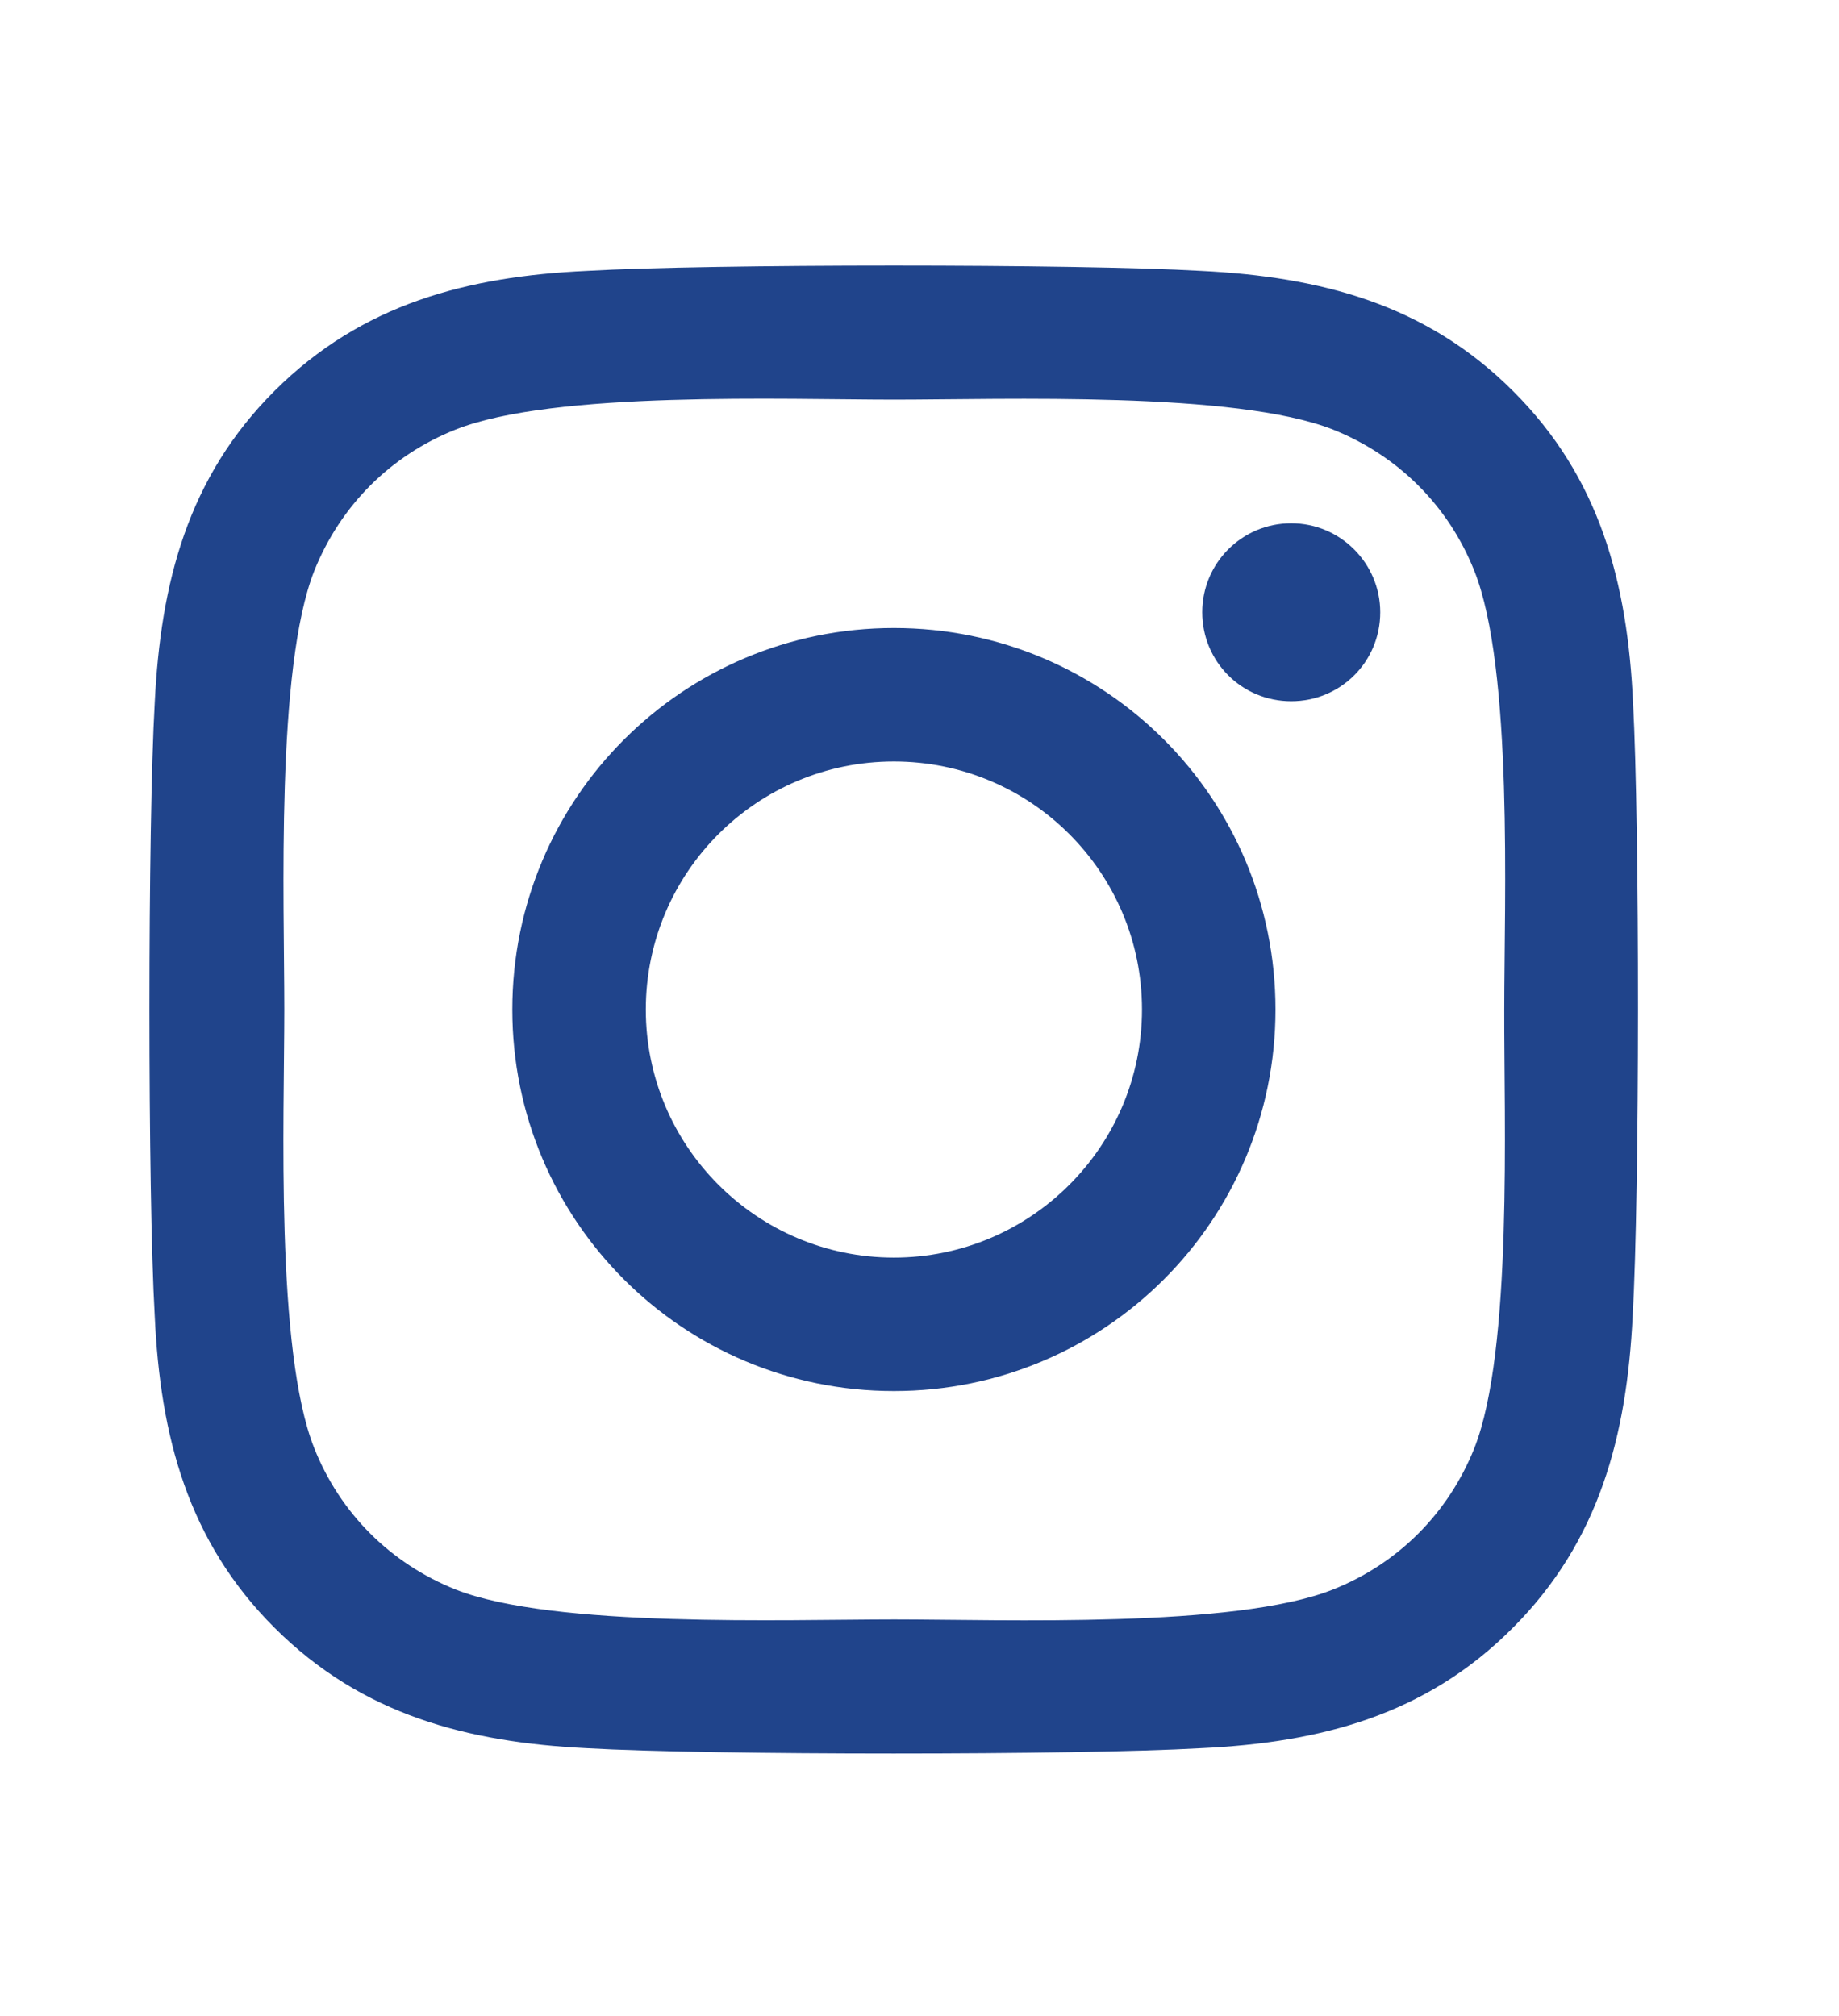
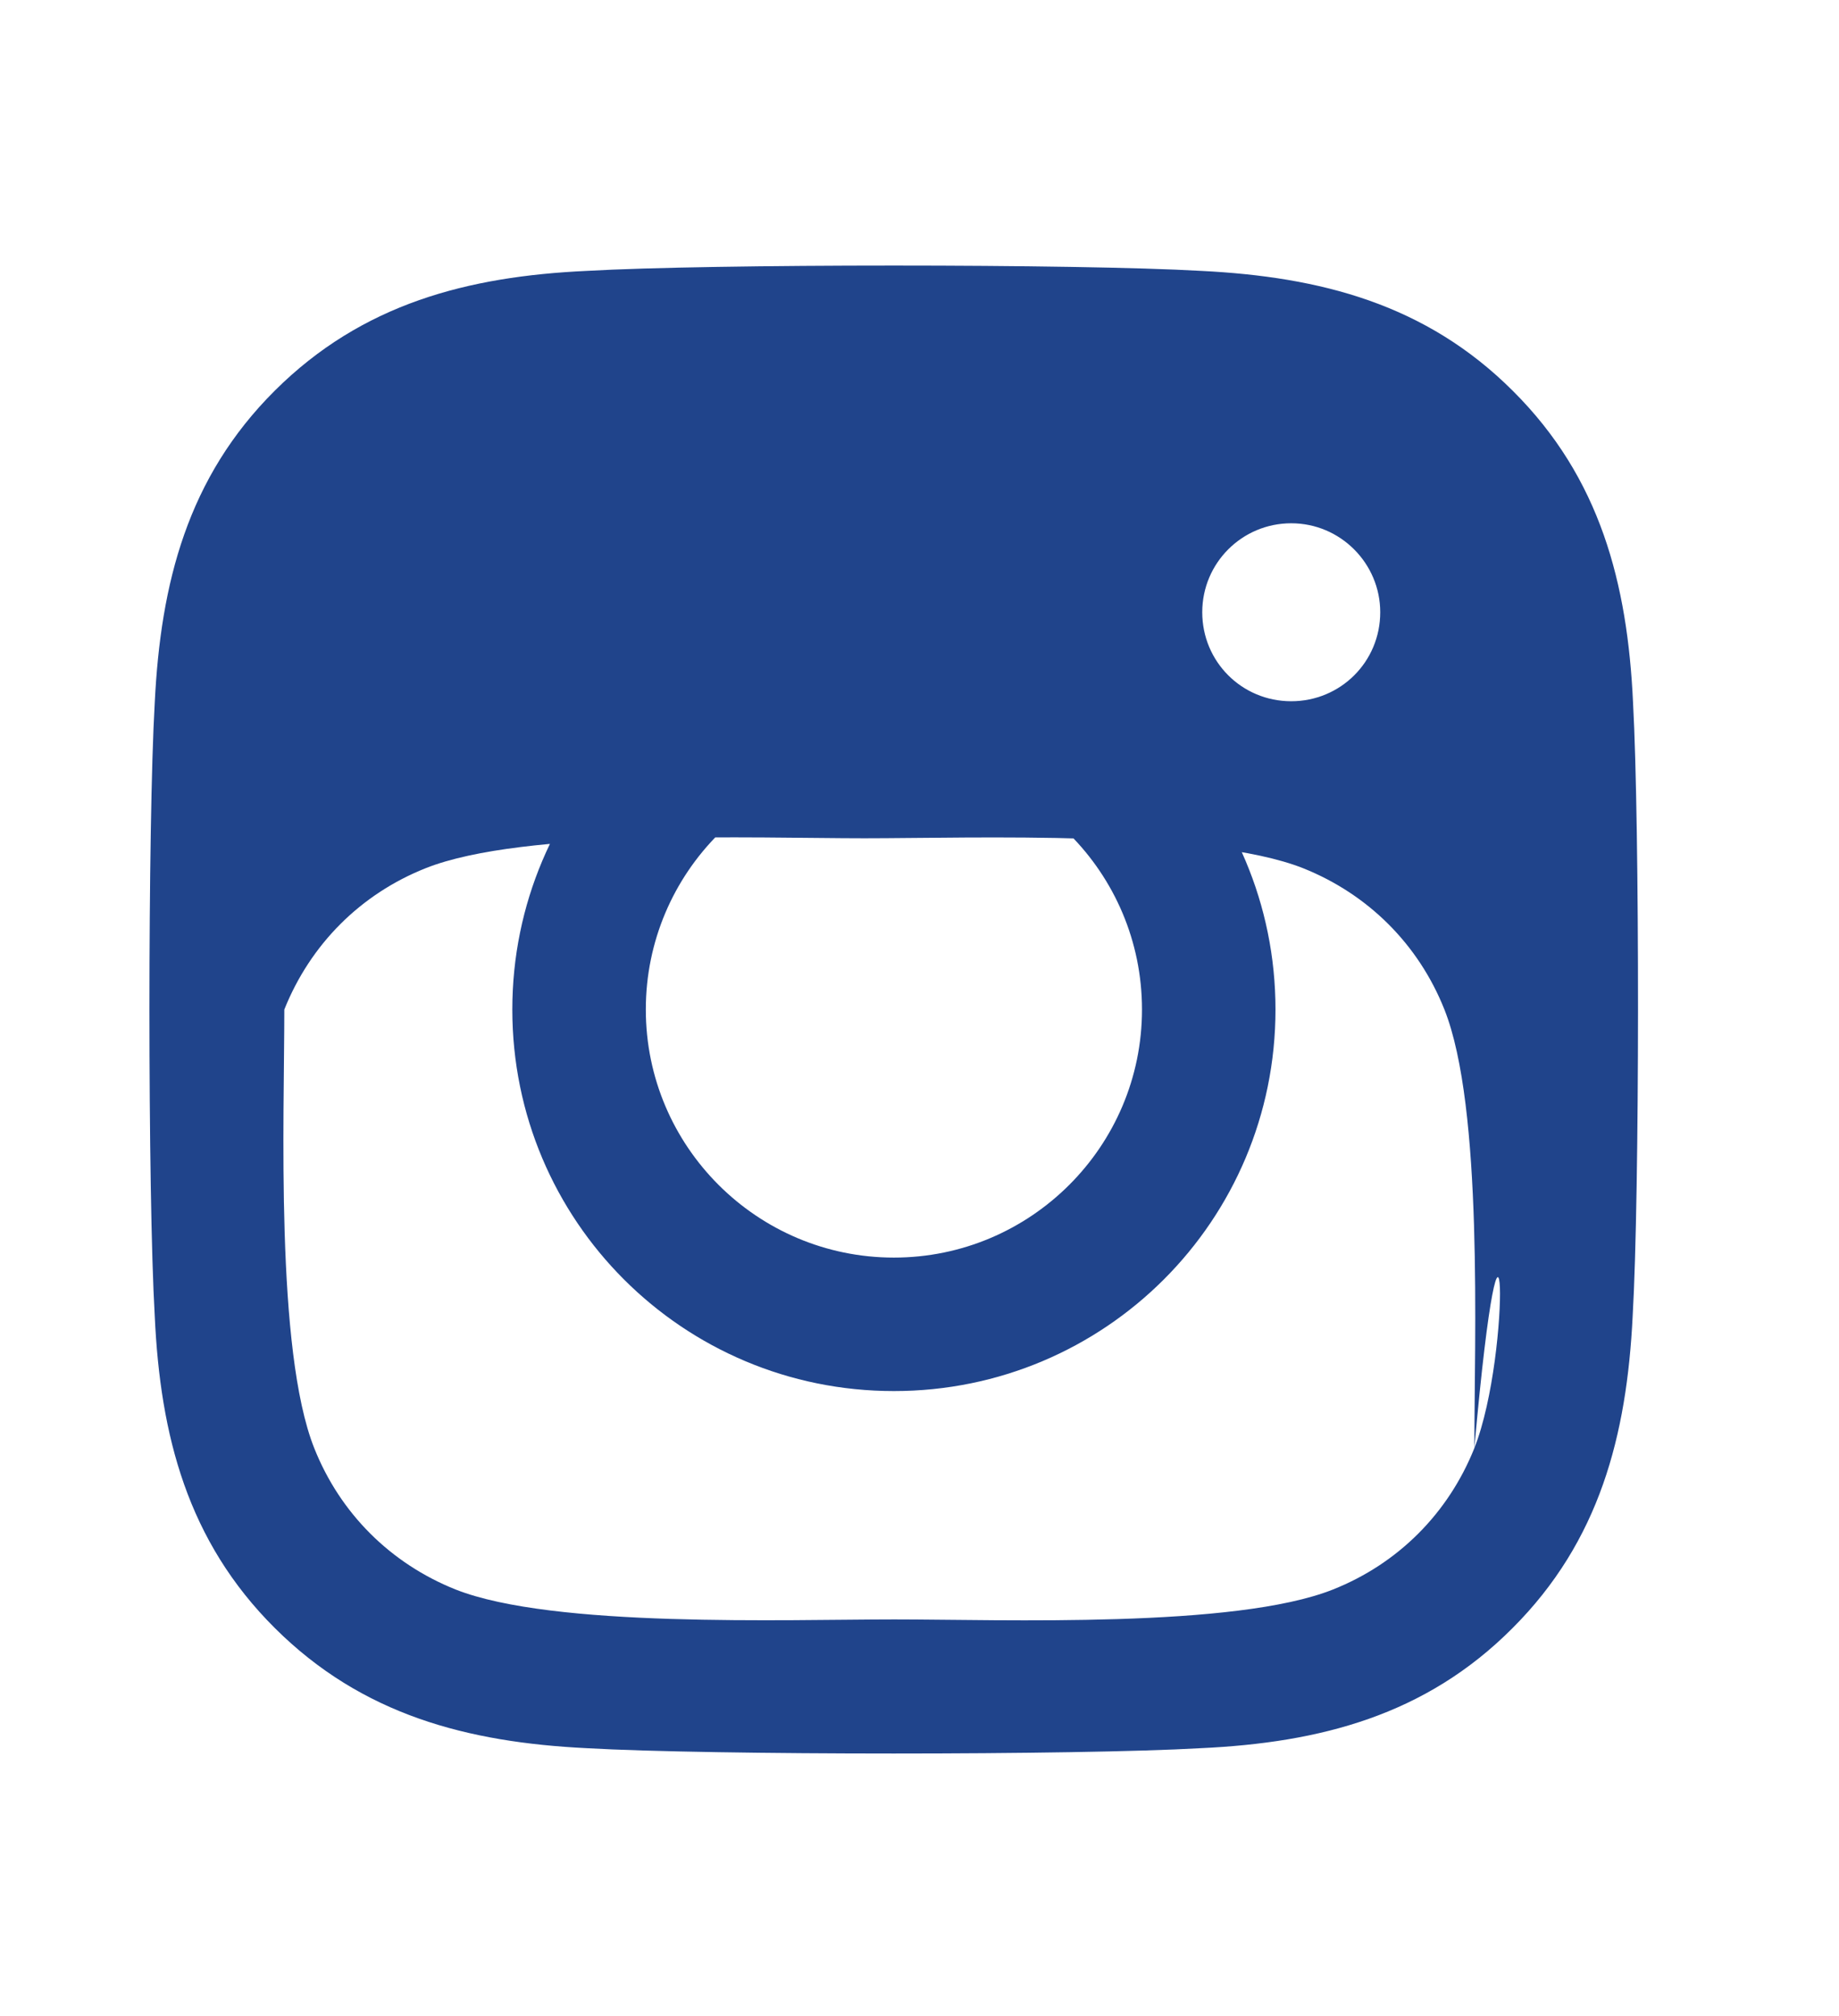
<svg xmlns="http://www.w3.org/2000/svg" version="1.1" id="Livello_1" x="0px" y="0px" viewBox="0 0 467 512" style="enable-background:new 0 0 467 512;" xml:space="preserve">
  <style type="text/css">
	.st0{fill:#20448B;}
</style>
-   <path class="st0" d="M227,159.5c-53.6,0-96.9,43.3-96.9,96.9s43.3,96.9,96.9,96.9s96.9-43.3,96.9-96.9S280.7,159.5,227,159.5z   M227,319.4c-34.7,0-63-28.2-63-63s28.2-63,63-63s63,28.2,63,63S261.7,319.4,227,319.4L227,319.4z M350.5,155.5  c0,12.6-10.1,22.6-22.6,22.6c-12.6,0-22.6-10.1-22.6-22.6s10.1-22.6,22.6-22.6C340.4,132.9,350.5,143.1,350.5,155.5z M414.7,178.5  c-1.4-30.3-8.3-57.1-30.5-79.2c-22.1-22.1-48.9-29-79.2-30.5C273.8,67,180.2,67,149,68.8c-30.2,1.4-57,8.3-79.2,30.4  s-29,48.9-30.5,79.2c-1.8,31.2-1.8,124.7,0,155.9c1.4,30.3,8.3,57.1,30.5,79.2c22.2,22.1,48.9,29,79.2,30.5  c31.2,1.8,124.7,1.8,155.9,0c30.3-1.4,57.1-8.3,79.2-30.5c22.1-22.1,29-48.9,30.5-79.2C416.4,303.1,416.4,209.7,414.7,178.5  L414.7,178.5z M374.4,367.8c-6.6,16.5-19.3,29.3-35.9,35.9c-24.9,9.9-83.9,7.6-111.4,7.6s-86.6,2.2-111.4-7.6  c-16.5-6.6-29.3-19.3-35.9-35.9c-9.9-24.9-7.6-83.9-7.6-111.4c0-27.5-2.2-86.6,7.6-111.4c6.6-16.5,19.3-29.3,35.9-35.9  c24.9-9.9,83.9-7.6,111.4-7.6s86.6-2.2,111.4,7.6c16.5,6.6,29.3,19.3,35.9,35.9c9.9,24.9,7.6,83.9,7.6,111.4  C381.9,283.9,384.2,343,374.4,367.8z" />
+   <path class="st0" d="M227,159.5c-53.6,0-96.9,43.3-96.9,96.9s43.3,96.9,96.9,96.9s96.9-43.3,96.9-96.9S280.7,159.5,227,159.5z   M227,319.4c-34.7,0-63-28.2-63-63s28.2-63,63-63s63,28.2,63,63S261.7,319.4,227,319.4L227,319.4z M350.5,155.5  c0,12.6-10.1,22.6-22.6,22.6c-12.6,0-22.6-10.1-22.6-22.6s10.1-22.6,22.6-22.6C340.4,132.9,350.5,143.1,350.5,155.5z M414.7,178.5  c-1.4-30.3-8.3-57.1-30.5-79.2c-22.1-22.1-48.9-29-79.2-30.5C273.8,67,180.2,67,149,68.8c-30.2,1.4-57,8.3-79.2,30.4  s-29,48.9-30.5,79.2c-1.8,31.2-1.8,124.7,0,155.9c1.4,30.3,8.3,57.1,30.5,79.2c22.2,22.1,48.9,29,79.2,30.5  c31.2,1.8,124.7,1.8,155.9,0c30.3-1.4,57.1-8.3,79.2-30.5c22.1-22.1,29-48.9,30.5-79.2C416.4,303.1,416.4,209.7,414.7,178.5  L414.7,178.5z M374.4,367.8c-6.6,16.5-19.3,29.3-35.9,35.9c-24.9,9.9-83.9,7.6-111.4,7.6s-86.6,2.2-111.4-7.6  c-16.5-6.6-29.3-19.3-35.9-35.9c-9.9-24.9-7.6-83.9-7.6-111.4c6.6-16.5,19.3-29.3,35.9-35.9  c24.9-9.9,83.9-7.6,111.4-7.6s86.6-2.2,111.4,7.6c16.5,6.6,29.3,19.3,35.9,35.9c9.9,24.9,7.6,83.9,7.6,111.4  C381.9,283.9,384.2,343,374.4,367.8z" />
</svg>